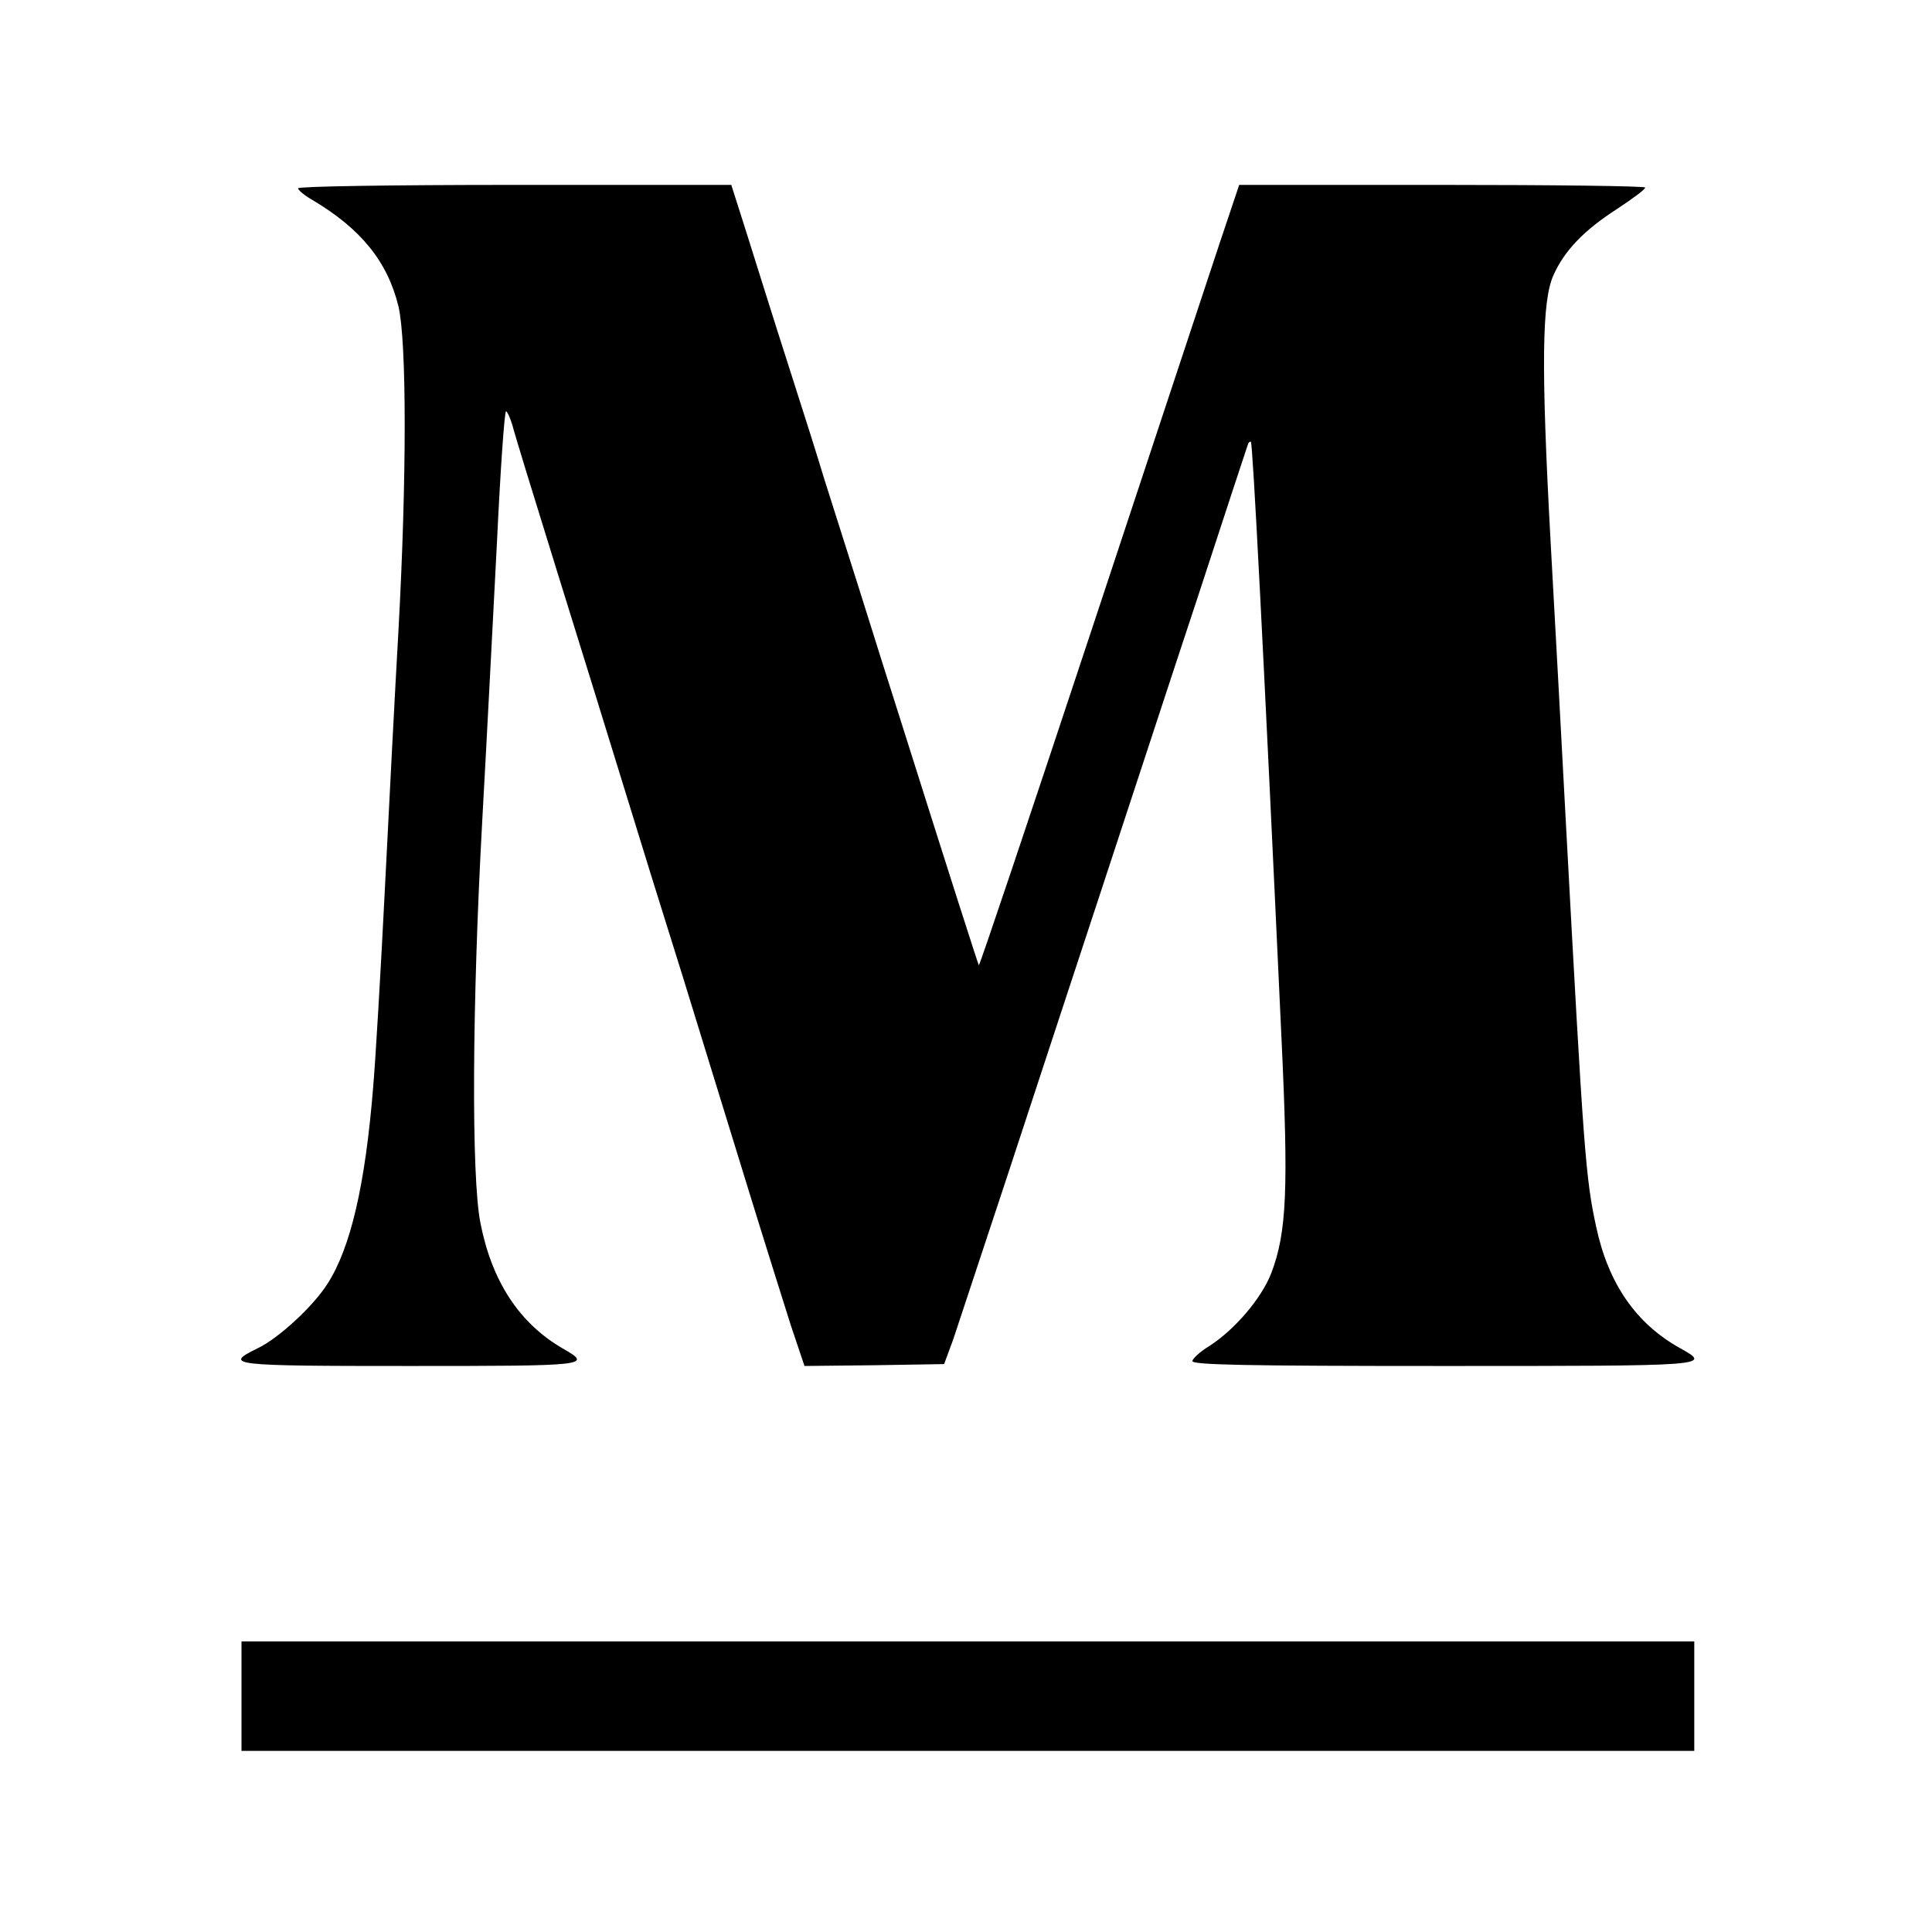
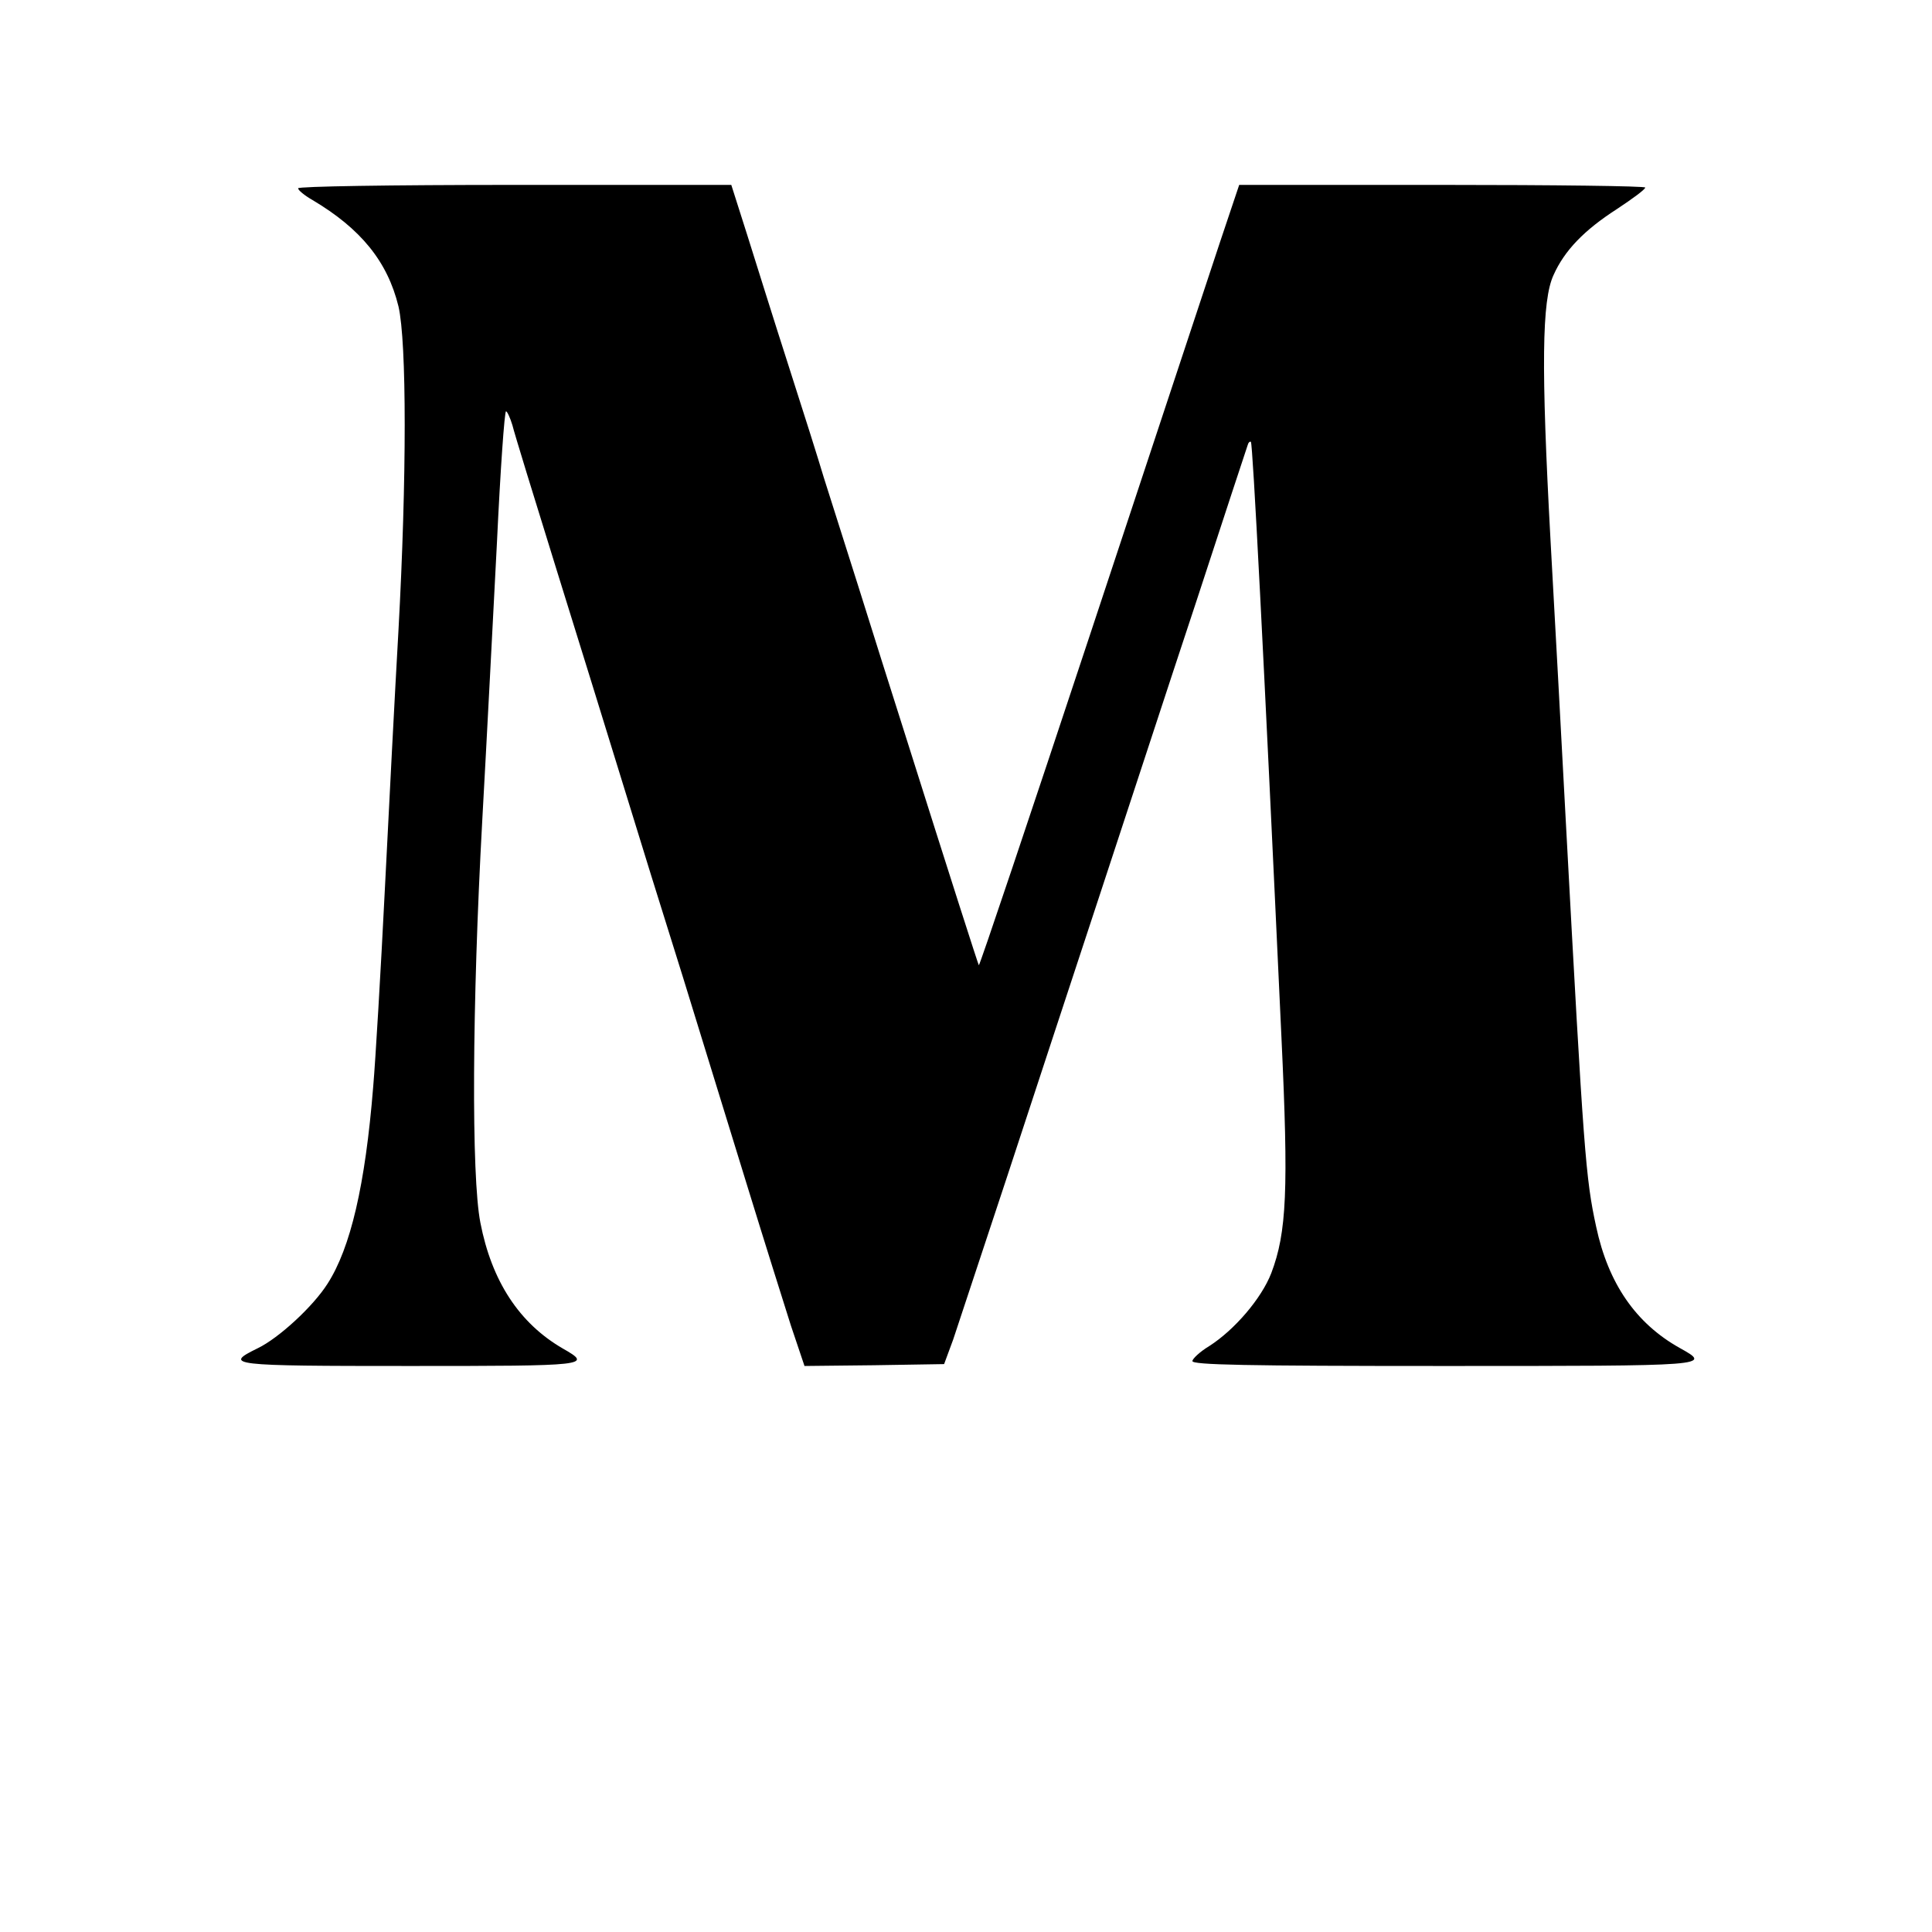
<svg xmlns="http://www.w3.org/2000/svg" version="1.0" width="512pt" height="512pt" viewBox="0 0 512 512" preserveAspectRatio="xMidYMid meet">
  <g transform="translate(0,512) scale(0.1,-0.1)" fill="#000000" stroke="none">
-     <path d="M790 4621 c0 -5 17 -19 38 -31 128 -76 199 -163 228 -282 22 -95 22 -456 0 -858 -9 -157 -25 -465 -36 -685 -11 -220 -25 -456 -31 -525 -21 -261 -60 -427 -121 -522 -38 -60 -129 -144 -185 -171 -92 -45 -75 -47 402 -47 475 0 486 1 407 46 -116 67 -189 179 -219 334 -24 123 -22 575 5 1065 12 215 29 546 39 738 9 191 20 347 24 347 3 0 11 -17 17 -37 5 -21 58 -193 117 -383 59 -190 138 -444 175 -565 37 -121 109 -353 160 -515 50 -162 127 -412 171 -555 44 -143 96 -308 115 -368 l36 -107 185 2 185 3 24 65 c12 36 77 232 144 435 67 204 177 539 245 745 68 206 182 555 255 775 72 220 133 406 136 414 2 8 6 12 9 10 5 -6 33 -543 81 -1579 19 -403 14 -516 -27 -624 -26 -67 -97 -150 -164 -193 -25 -15 -45 -34 -45 -40 0 -10 140 -13 665 -13 714 0 712 0 626 48 -116 65 -189 171 -221 321 -28 129 -33 194 -80 1066 -11 204 -29 543 -41 754 -25 460 -23 635 8 702 29 65 81 119 168 175 41 27 75 52 75 57 0 4 -242 7 -538 7 l-538 0 -51 -152 c-28 -84 -182 -550 -343 -1036 -161 -486 -294 -882 -296 -880 -2 3 -74 227 -199 623 -30 94 -84 265 -120 380 -37 116 -78 246 -92 290 -13 44 -55 177 -93 295 -38 118 -87 275 -110 348 l-42 132 -574 0 c-334 0 -574 -4 -574 -9z" />
-     <path d="M640 625 l0 -145 1925 0 1925 0 0 145 0 145 -1925 0 -1925 0 0 -145z" />
+     <path d="M790 4621 c0 -5 17 -19 38 -31 128 -76 199 -163 228 -282 22 -95 22 -456 0 -858 -9 -157 -25 -465 -36 -685 -11 -220 -25 -456 -31 -525 -21 -261 -60 -427 -121 -522 -38 -60 -129 -144 -185 -171 -92 -45 -75 -47 402 -47 475 0 486 1 407 46 -116 67 -189 179 -219 334 -24 123 -22 575 5 1065 12 215 29 546 39 738 9 191 20 347 24 347 3 0 11 -17 17 -37 5 -21 58 -193 117 -383 59 -190 138 -444 175 -565 37 -121 109 -353 160 -515 50 -162 127 -412 171 -555 44 -143 96 -308 115 -368 l36 -107 185 2 185 3 24 65 c12 36 77 232 144 435 67 204 177 539 245 745 68 206 182 555 255 775 72 220 133 406 136 414 2 8 6 12 9 10 5 -6 33 -543 81 -1579 19 -403 14 -516 -27 -624 -26 -67 -97 -150 -164 -193 -25 -15 -45 -34 -45 -40 0 -10 140 -13 665 -13 714 0 712 0 626 48 -116 65 -189 171 -221 321 -28 129 -33 194 -80 1066 -11 204 -29 543 -41 754 -25 460 -23 635 8 702 29 65 81 119 168 175 41 27 75 52 75 57 0 4 -242 7 -538 7 l-538 0 -51 -152 c-28 -84 -182 -550 -343 -1036 -161 -486 -294 -882 -296 -880 -2 3 -74 227 -199 623 -30 94 -84 265 -120 380 -37 116 -78 246 -92 290 -13 44 -55 177 -93 295 -38 118 -87 275 -110 348 l-42 132 -574 0 c-334 0 -574 -4 -574 -9" />
  </g>
</svg>